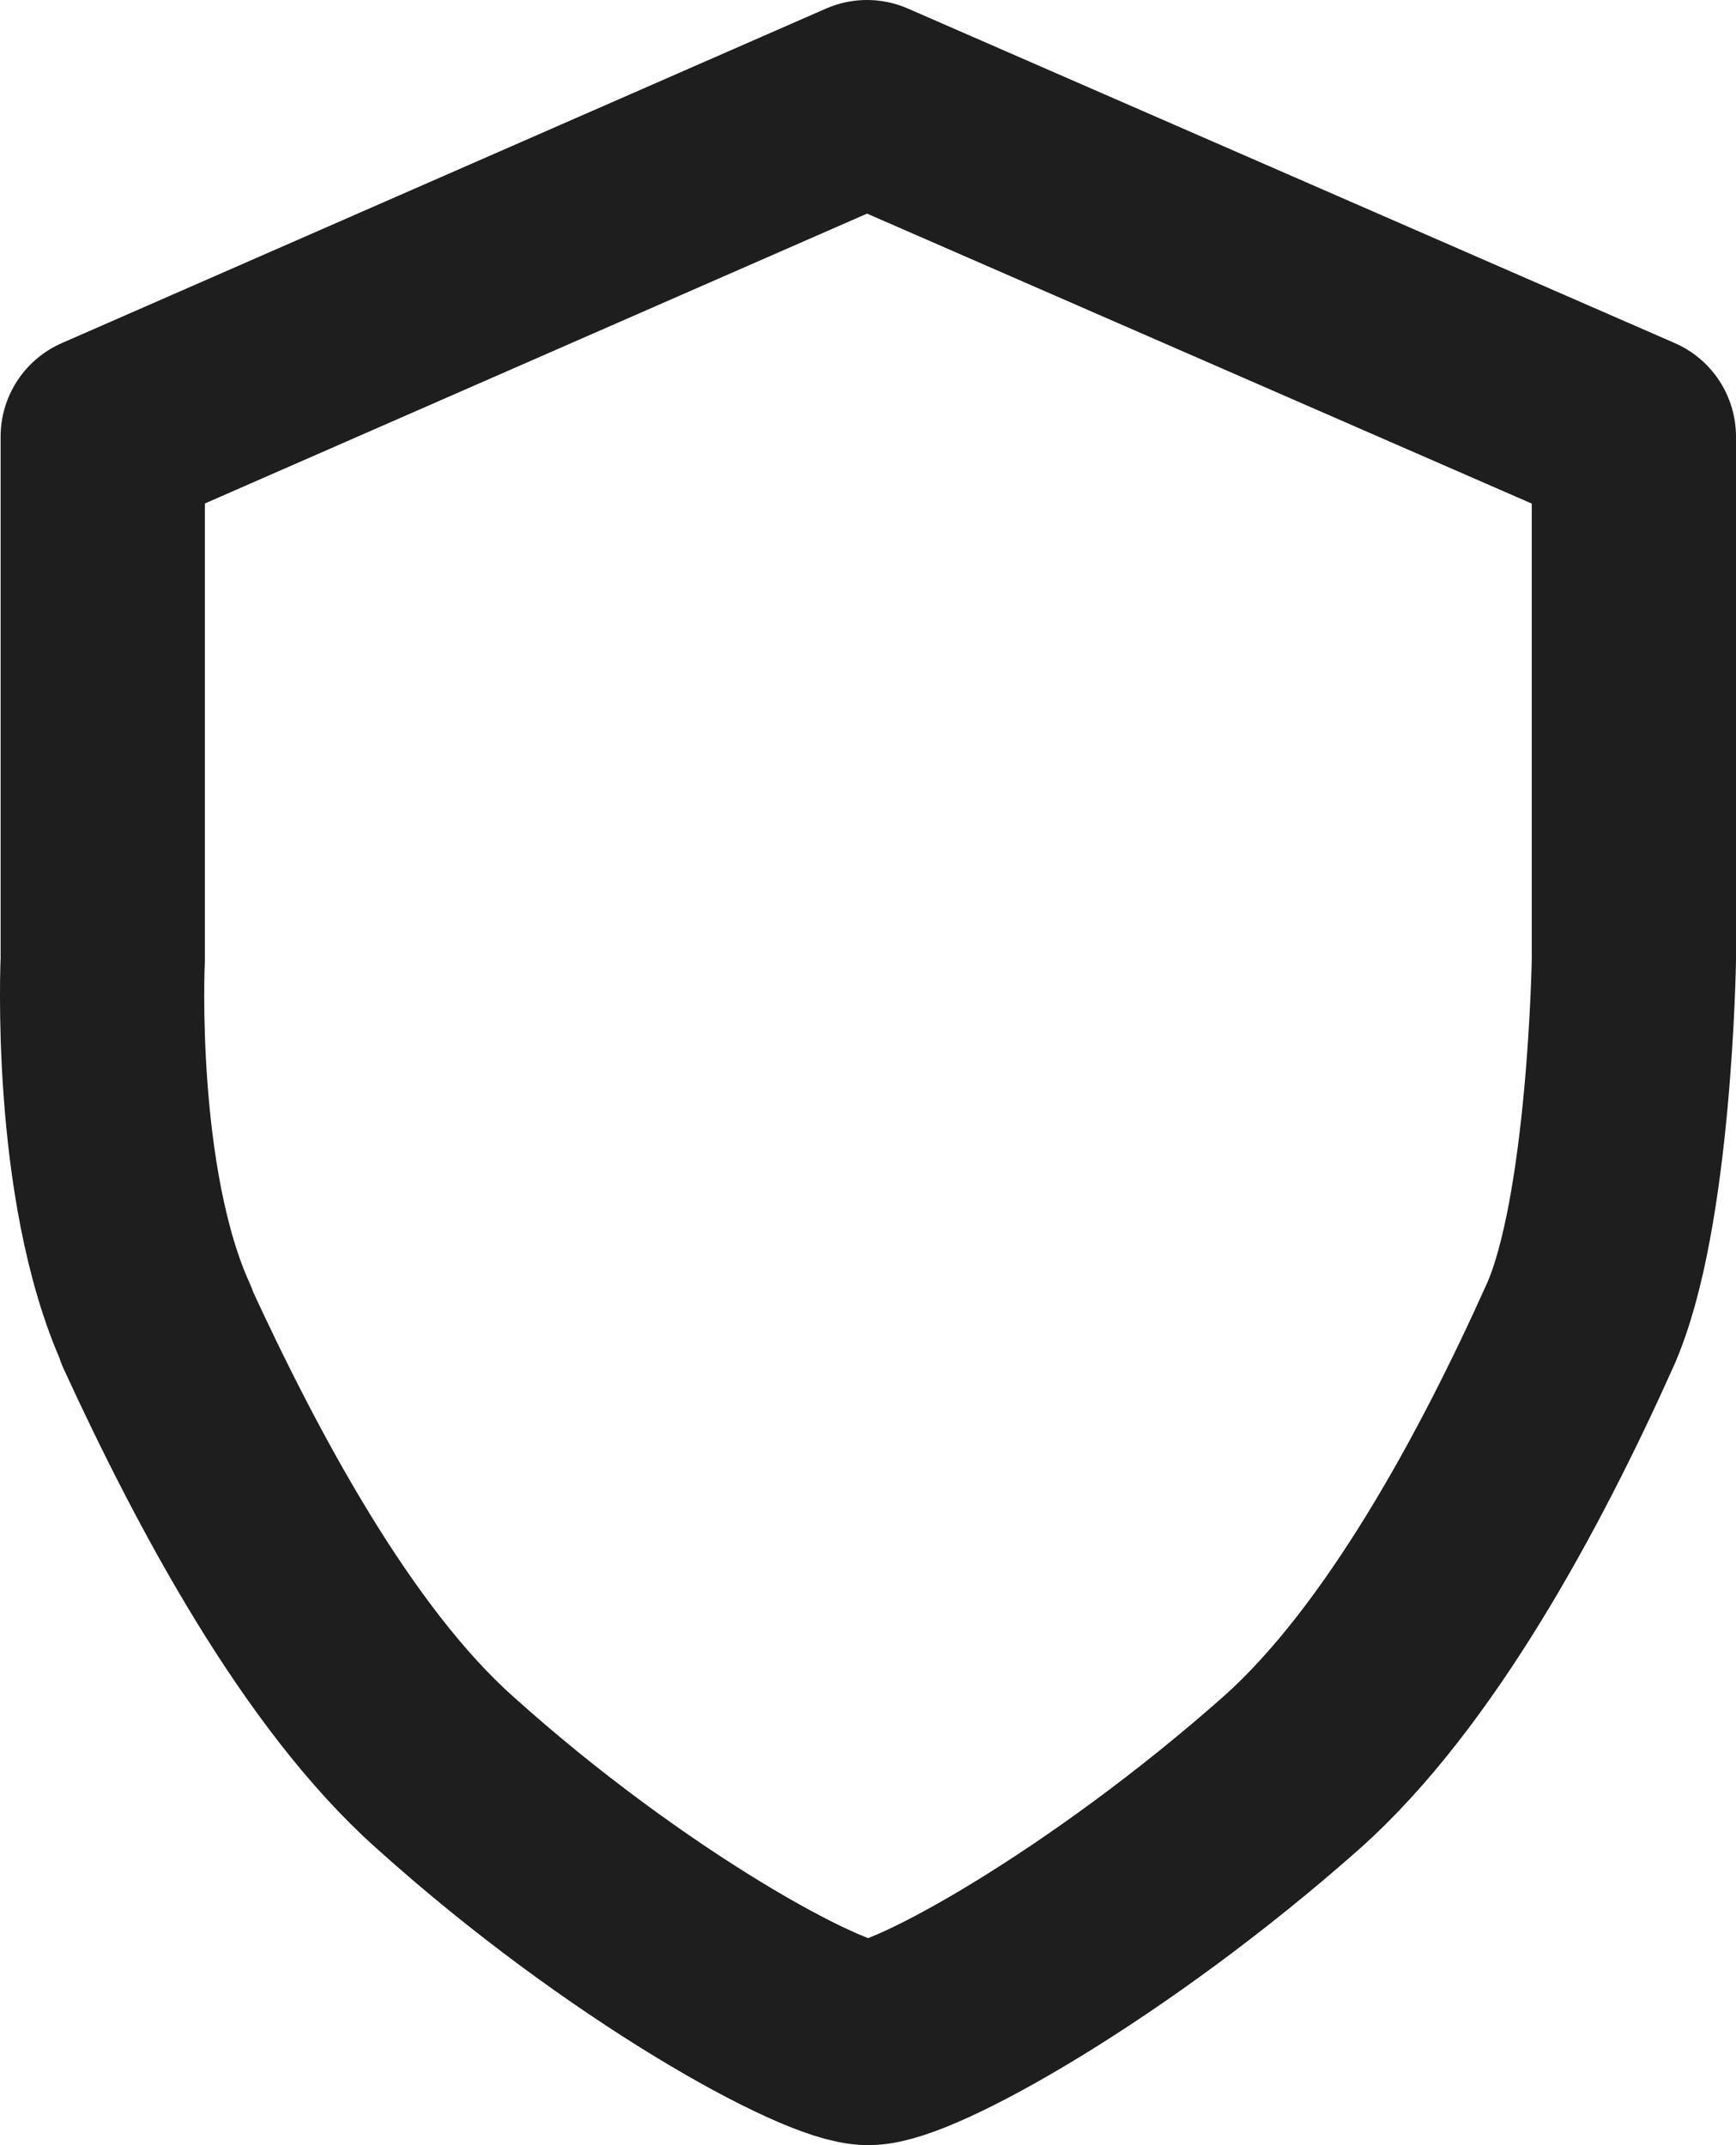
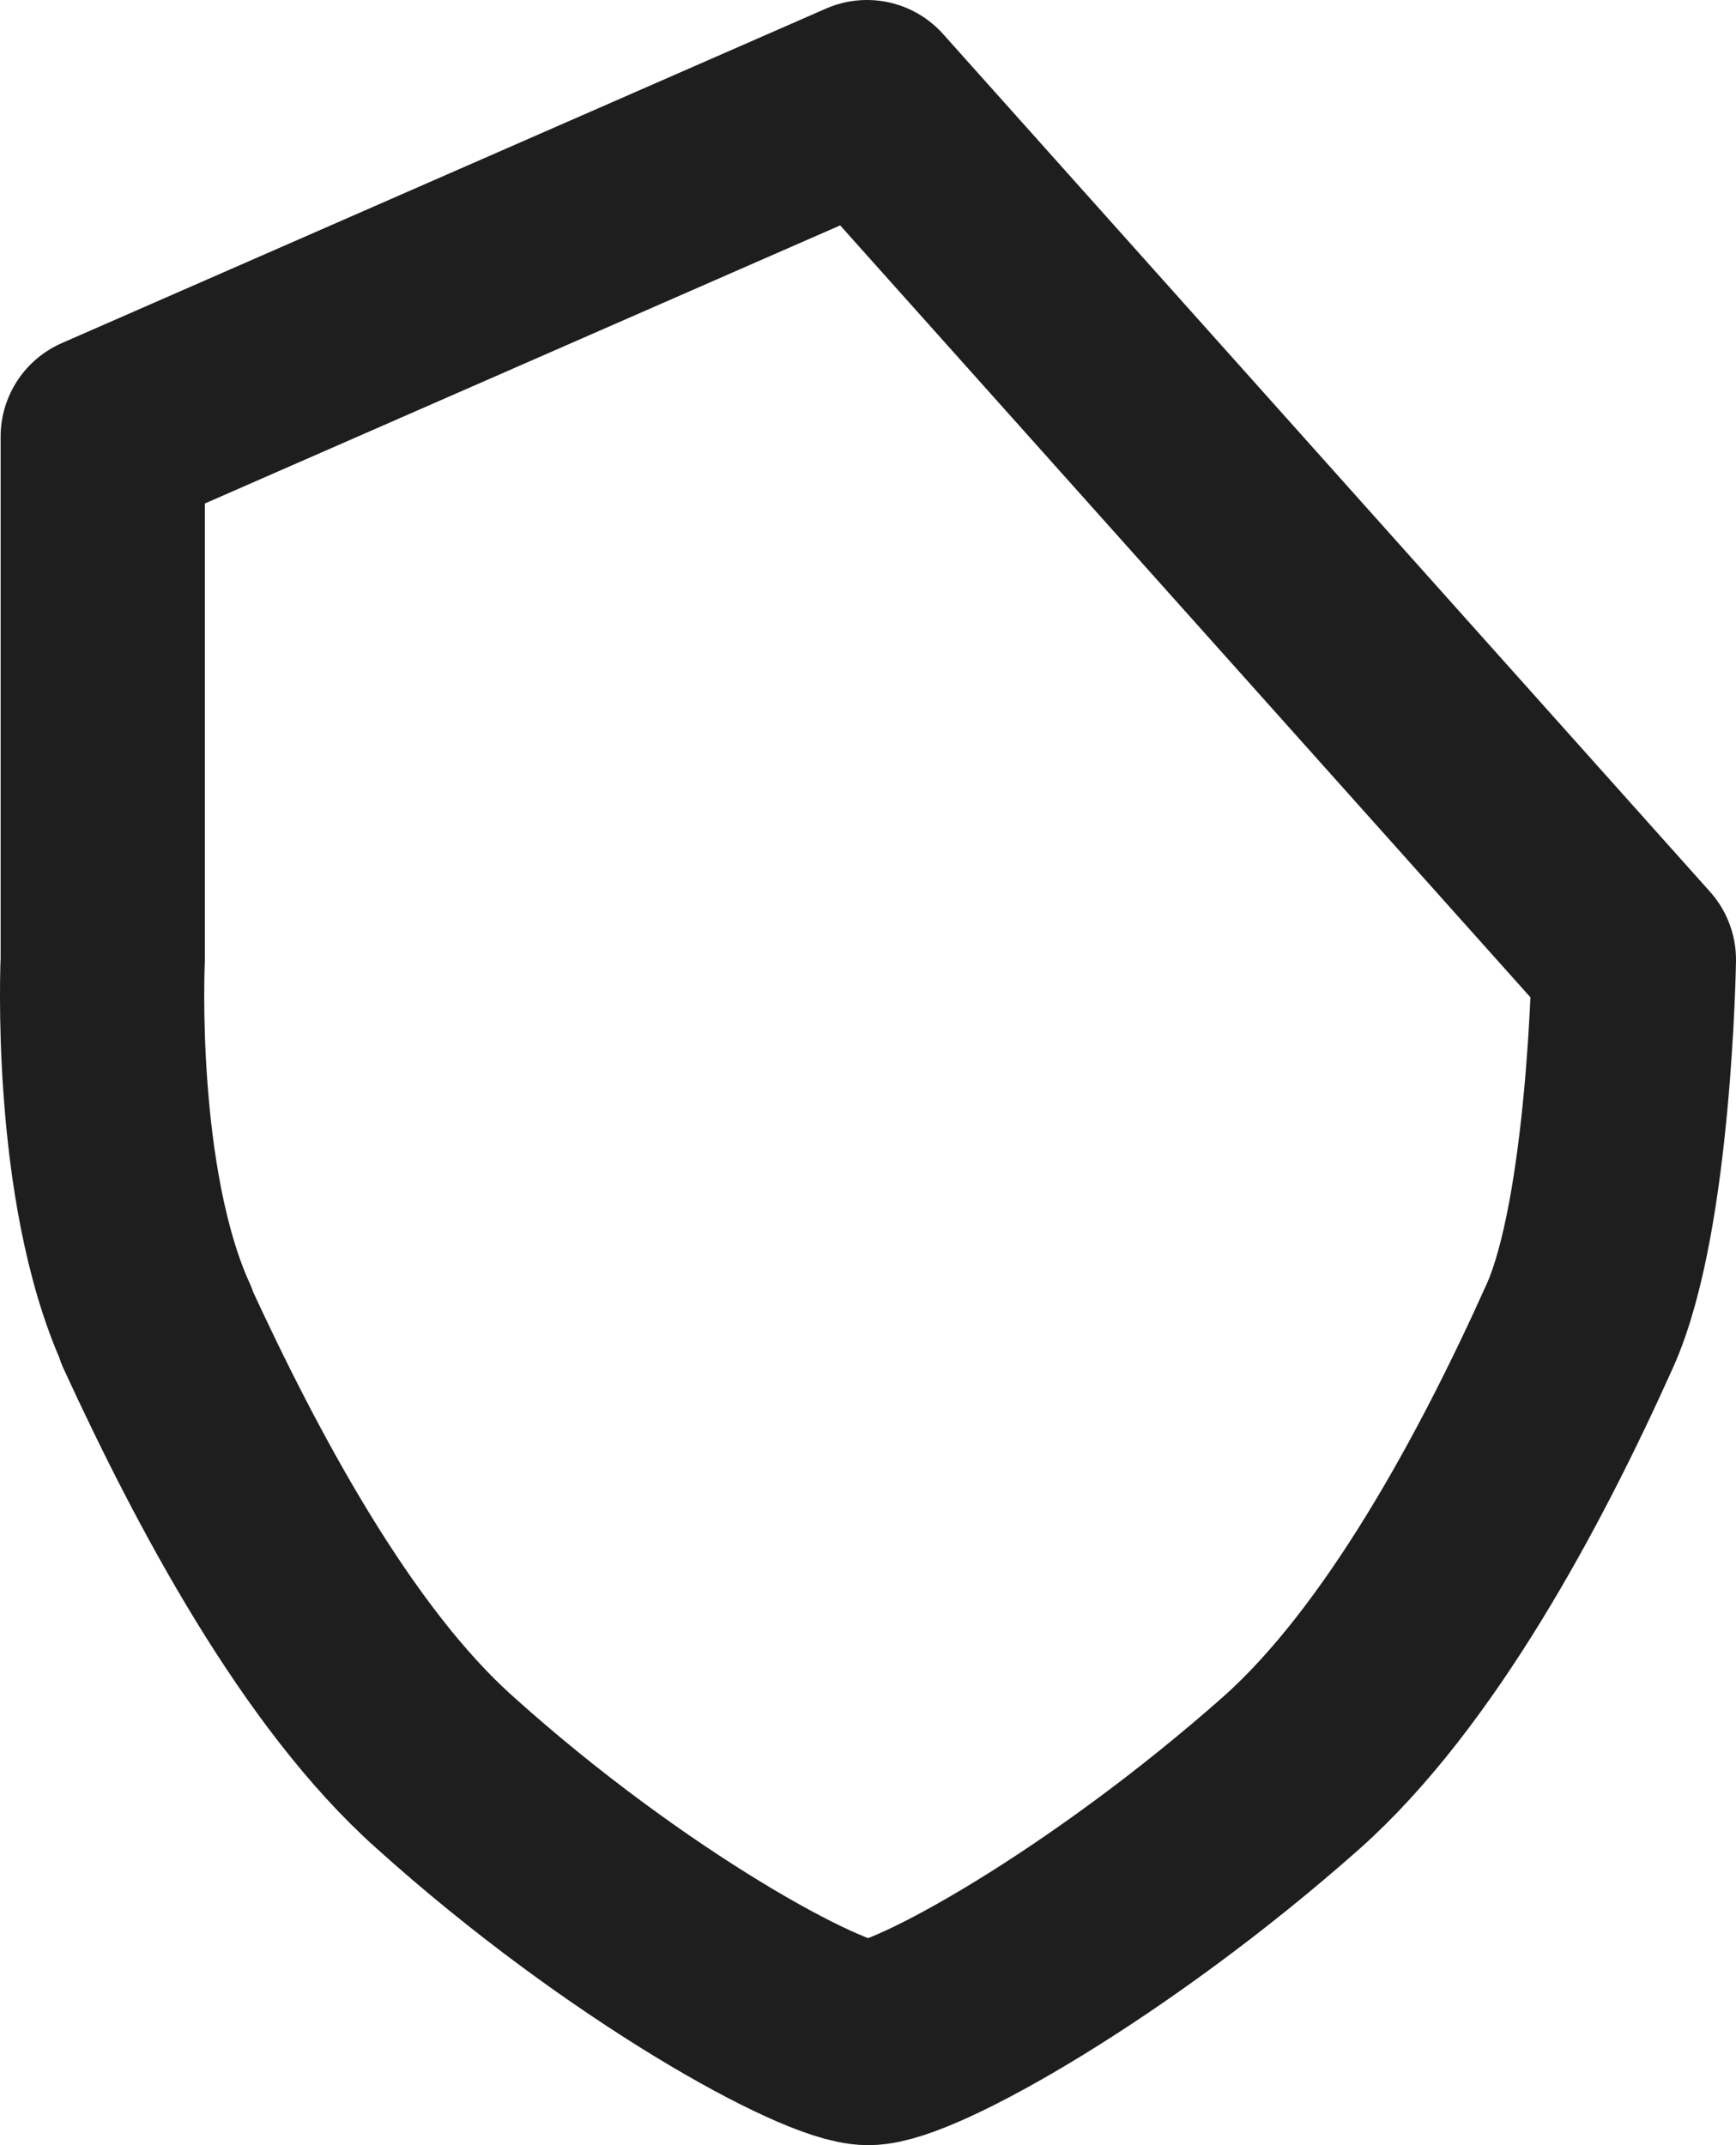
<svg xmlns="http://www.w3.org/2000/svg" fill="none" viewBox="0 0 17 21" height="21" width="17">
-   <path stroke-linejoin="round" stroke-width="2" stroke="#1E1E1E" d="M1.533 12.985C2.226 14.491 3.201 16.323 4.357 17.352C6.128 18.946 8.054 20 8.503 20C8.952 20 10.865 18.933 12.649 17.352C13.805 16.323 14.793 14.491 15.474 12.972C15.961 11.88 16 9.396 16 9.396V4.275L8.49 1L1.006 4.275V9.396C1.006 9.396 0.904 11.592 1.533 12.972V12.985Z" />
+   <path stroke-linejoin="round" stroke-width="2" stroke="#1E1E1E" d="M1.533 12.985C2.226 14.491 3.201 16.323 4.357 17.352C6.128 18.946 8.054 20 8.503 20C8.952 20 10.865 18.933 12.649 17.352C13.805 16.323 14.793 14.491 15.474 12.972C15.961 11.88 16 9.396 16 9.396L8.49 1L1.006 4.275V9.396C1.006 9.396 0.904 11.592 1.533 12.972V12.985Z" />
</svg>